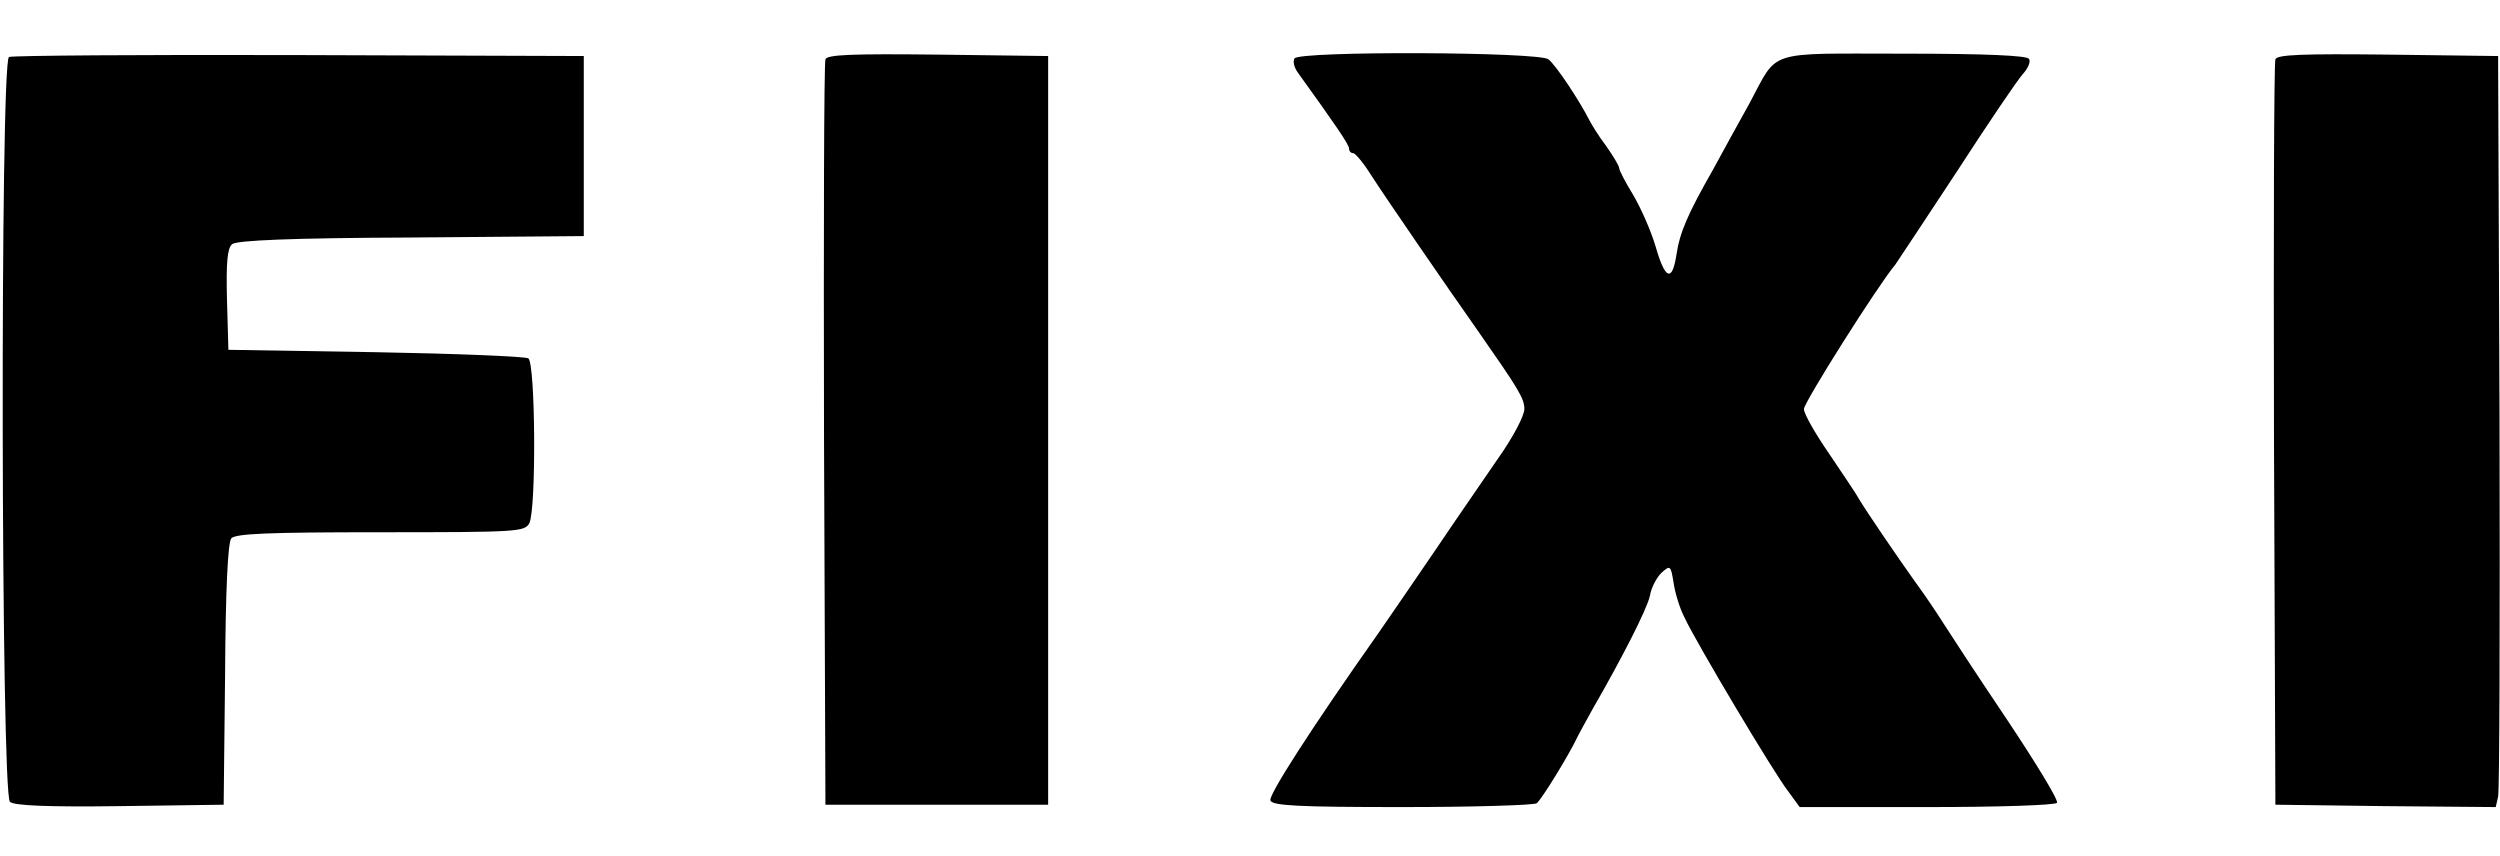
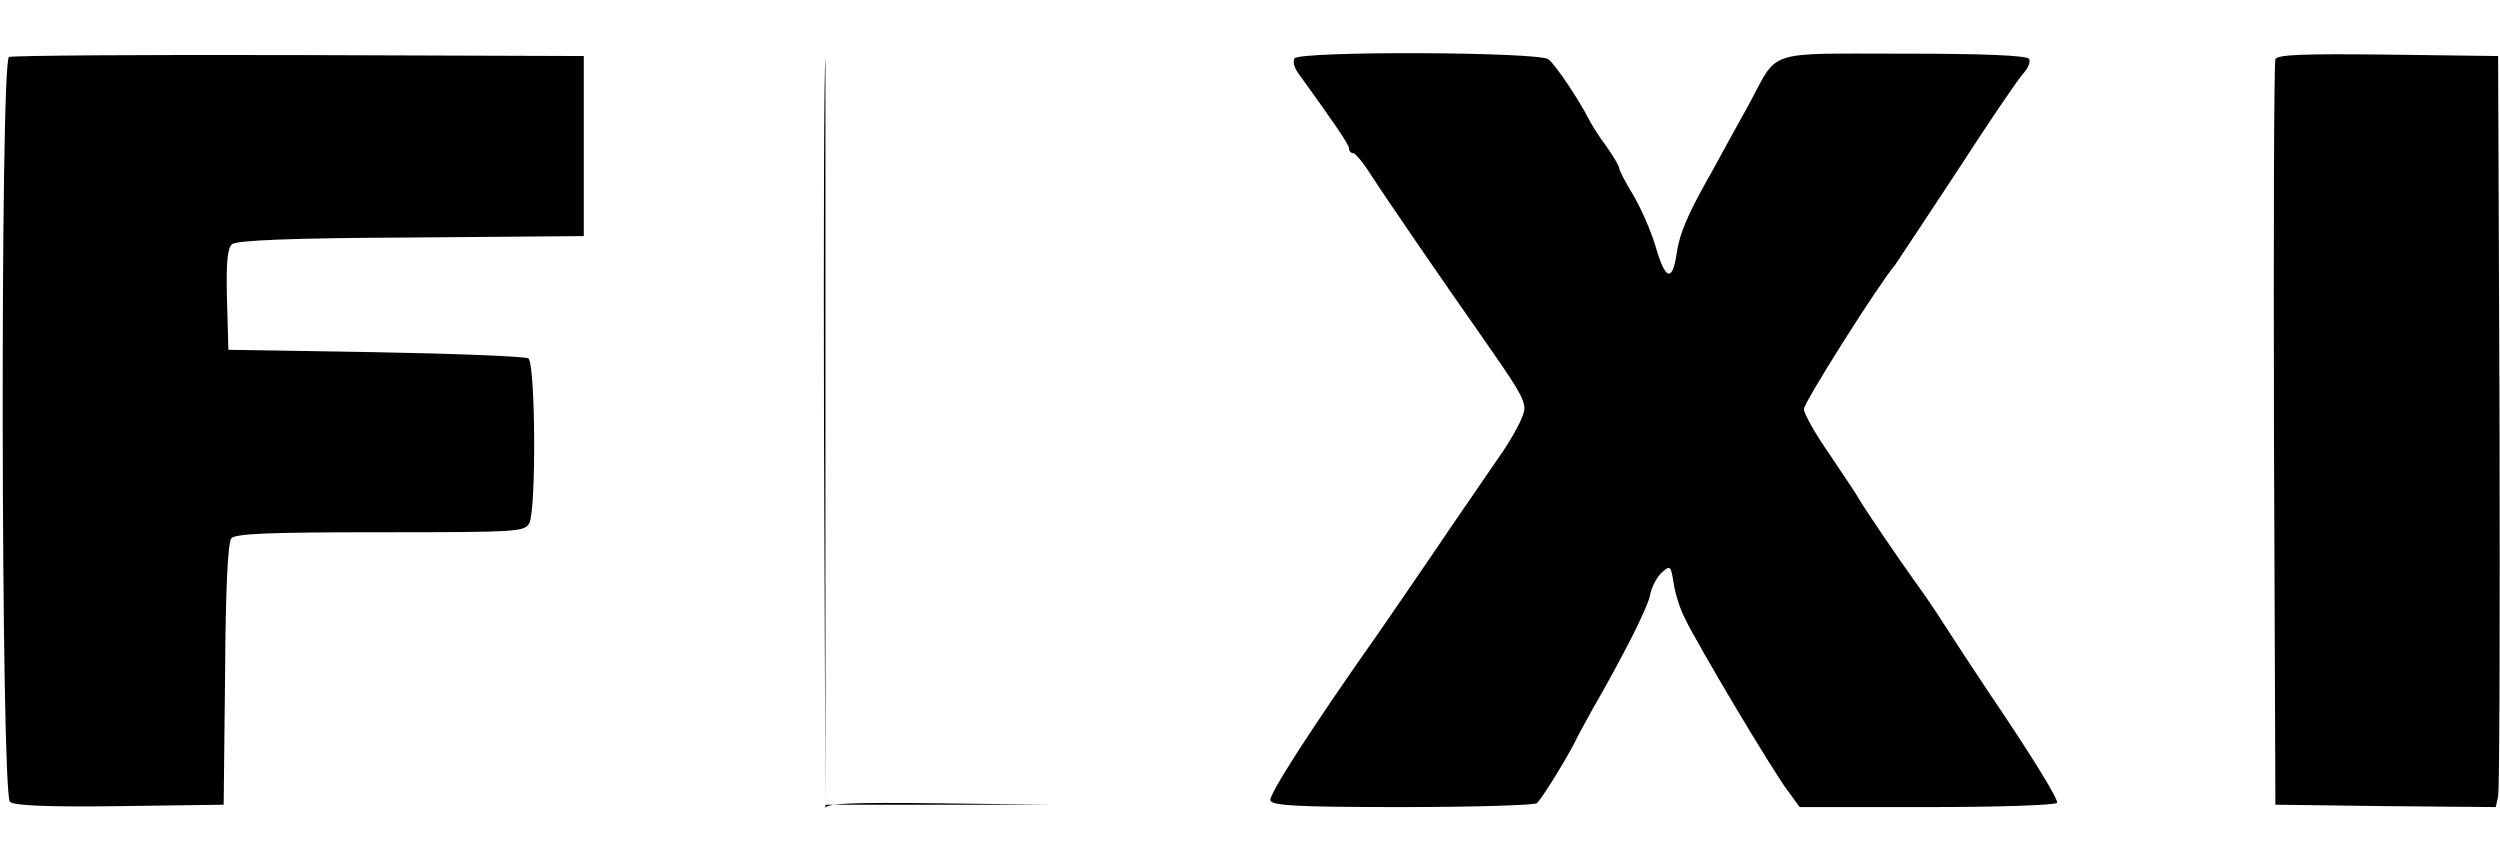
<svg xmlns="http://www.w3.org/2000/svg" height="856" viewBox="11.3 15 527.6 160" width="2500">
-   <path d="m13.2 16.7c-1.9.7-1.7 155.6.2 157.2.9.8 8.1 1.1 23.2.9l21.9-.3.3-27.4c.1-18.2.6-27.9 1.3-28.8.9-1 7.4-1.3 31.5-1.3 29 0 30.4-.1 31.4-1.9 1.5-2.9 1.3-33.8-.2-34.8-.7-.4-15.2-1-32.3-1.3l-31-.5-.3-10.6c-.2-8 .1-10.9 1.1-11.7s12.4-1.3 37.8-1.4l36.4-.3v-38l-60-.2c-33-.1-60.6.1-61.3.4zm172.3.5c-.3.7-.4 36.4-.3 79.3l.3 78h47v-158l-23.3-.3c-18.1-.2-23.4 0-23.7 1zm99-.2c-.4.6-.1 1.9.7 3 8 11.1 10.8 15.2 10.8 16 0 .6.4 1 .9 1 .4 0 2.2 2.1 3.8 4.7 2.9 4.5 16 23.6 22.5 32.8 8.5 12.2 9.8 14.2 9.8 16.5 0 1.4-2.4 6-5.6 10.5-3 4.4-8.9 12.9-13 19-4.1 6-9.5 13.9-12 17.5-14.8 21-23.4 34.5-23 35.6s5.7 1.4 27.8 1.4c15 0 27.8-.4 28.4-.8.9-.6 6.9-10.3 8.7-14.2.4-.8 1.8-3.3 3-5.5 6.4-11.1 11.6-21.3 12.2-24.1.3-1.8 1.5-4 2.5-4.9 1.8-1.6 1.9-1.5 2.5 2.2.3 2.1 1.3 5.4 2.3 7.3 2.3 5 18.9 32.9 21.9 36.7l2.4 3.3h26.9c15.1 0 27.1-.4 27.4-.9.4-.5-4.5-8.5-10.7-17.8-6.2-9.2-12.2-18.4-13.4-20.3s-3.8-5.8-5.8-8.5c-3.7-5.2-10.2-14.7-12-17.7-.5-1-3.4-5.2-6.2-9.4-2.9-4.2-5.3-8.4-5.3-9.4 0-1.4 15.6-26.1 19.3-30.5.4-.6 6.2-9.3 12.9-19.5 6.6-10.2 12.9-19.5 14-20.7s1.7-2.6 1.3-3.2c-.4-.7-9.1-1.1-26.4-1.1-29.5 0-26.4-1-32.6 10.5-2.1 3.8-5.6 10.1-7.7 14-5.3 9.3-7 13.2-7.7 17.9-.9 5.9-2.4 5.3-4.4-1.7-1-3.4-3.2-8.3-4.8-11-1.6-2.6-2.9-5.1-2.9-5.6 0-.4-1.3-2.6-2.8-4.7-1.6-2.1-3.1-4.6-3.5-5.4-2.1-4.1-6.9-11.4-8.6-12.8-1.9-1.6-52.6-1.8-53.6-.2zm207 .2c-.3.7-.4 36.4-.3 79.3l.3 78 23.2.3 23.3.2.5-2.2c.3-1.3.4-36.9.3-79.3l-.3-77-23.3-.3c-18.1-.2-23.4 0-23.7 1z" />
+   <path d="m13.2 16.7c-1.9.7-1.7 155.6.2 157.2.9.8 8.1 1.1 23.2.9l21.9-.3.3-27.4c.1-18.2.6-27.9 1.3-28.8.9-1 7.4-1.3 31.5-1.3 29 0 30.4-.1 31.4-1.9 1.5-2.9 1.3-33.8-.2-34.8-.7-.4-15.2-1-32.3-1.3l-31-.5-.3-10.6c-.2-8 .1-10.9 1.1-11.7s12.4-1.3 37.8-1.4l36.4-.3v-38l-60-.2c-33-.1-60.6.1-61.3.4zm172.3.5c-.3.7-.4 36.4-.3 79.3l.3 78h47l-23.3-.3c-18.1-.2-23.4 0-23.7 1zm99-.2c-.4.6-.1 1.9.7 3 8 11.1 10.8 15.2 10.8 16 0 .6.4 1 .9 1 .4 0 2.2 2.1 3.8 4.7 2.9 4.5 16 23.6 22.5 32.8 8.5 12.2 9.8 14.2 9.8 16.5 0 1.4-2.4 6-5.6 10.5-3 4.4-8.9 12.9-13 19-4.1 6-9.5 13.9-12 17.5-14.8 21-23.4 34.5-23 35.6s5.7 1.4 27.8 1.4c15 0 27.8-.4 28.4-.8.9-.6 6.9-10.3 8.7-14.2.4-.8 1.8-3.3 3-5.5 6.4-11.1 11.6-21.3 12.2-24.1.3-1.8 1.5-4 2.5-4.9 1.8-1.6 1.9-1.5 2.5 2.2.3 2.1 1.3 5.4 2.3 7.3 2.3 5 18.9 32.9 21.9 36.7l2.4 3.3h26.9c15.1 0 27.1-.4 27.4-.9.4-.5-4.5-8.5-10.7-17.8-6.2-9.2-12.2-18.4-13.4-20.3s-3.8-5.8-5.8-8.5c-3.7-5.2-10.2-14.7-12-17.7-.5-1-3.4-5.2-6.2-9.4-2.9-4.2-5.3-8.4-5.3-9.4 0-1.4 15.6-26.1 19.3-30.5.4-.6 6.2-9.3 12.9-19.5 6.6-10.2 12.9-19.5 14-20.7s1.7-2.6 1.3-3.2c-.4-.7-9.1-1.1-26.4-1.1-29.5 0-26.4-1-32.6 10.5-2.1 3.8-5.6 10.1-7.7 14-5.3 9.3-7 13.2-7.7 17.9-.9 5.9-2.4 5.3-4.4-1.7-1-3.4-3.2-8.3-4.8-11-1.6-2.6-2.9-5.1-2.9-5.6 0-.4-1.3-2.6-2.8-4.7-1.6-2.1-3.1-4.6-3.5-5.4-2.1-4.1-6.9-11.4-8.6-12.8-1.9-1.6-52.6-1.8-53.6-.2zm207 .2c-.3.7-.4 36.4-.3 79.3l.3 78 23.2.3 23.3.2.5-2.2c.3-1.3.4-36.9.3-79.3l-.3-77-23.3-.3c-18.1-.2-23.4 0-23.7 1z" />
</svg>